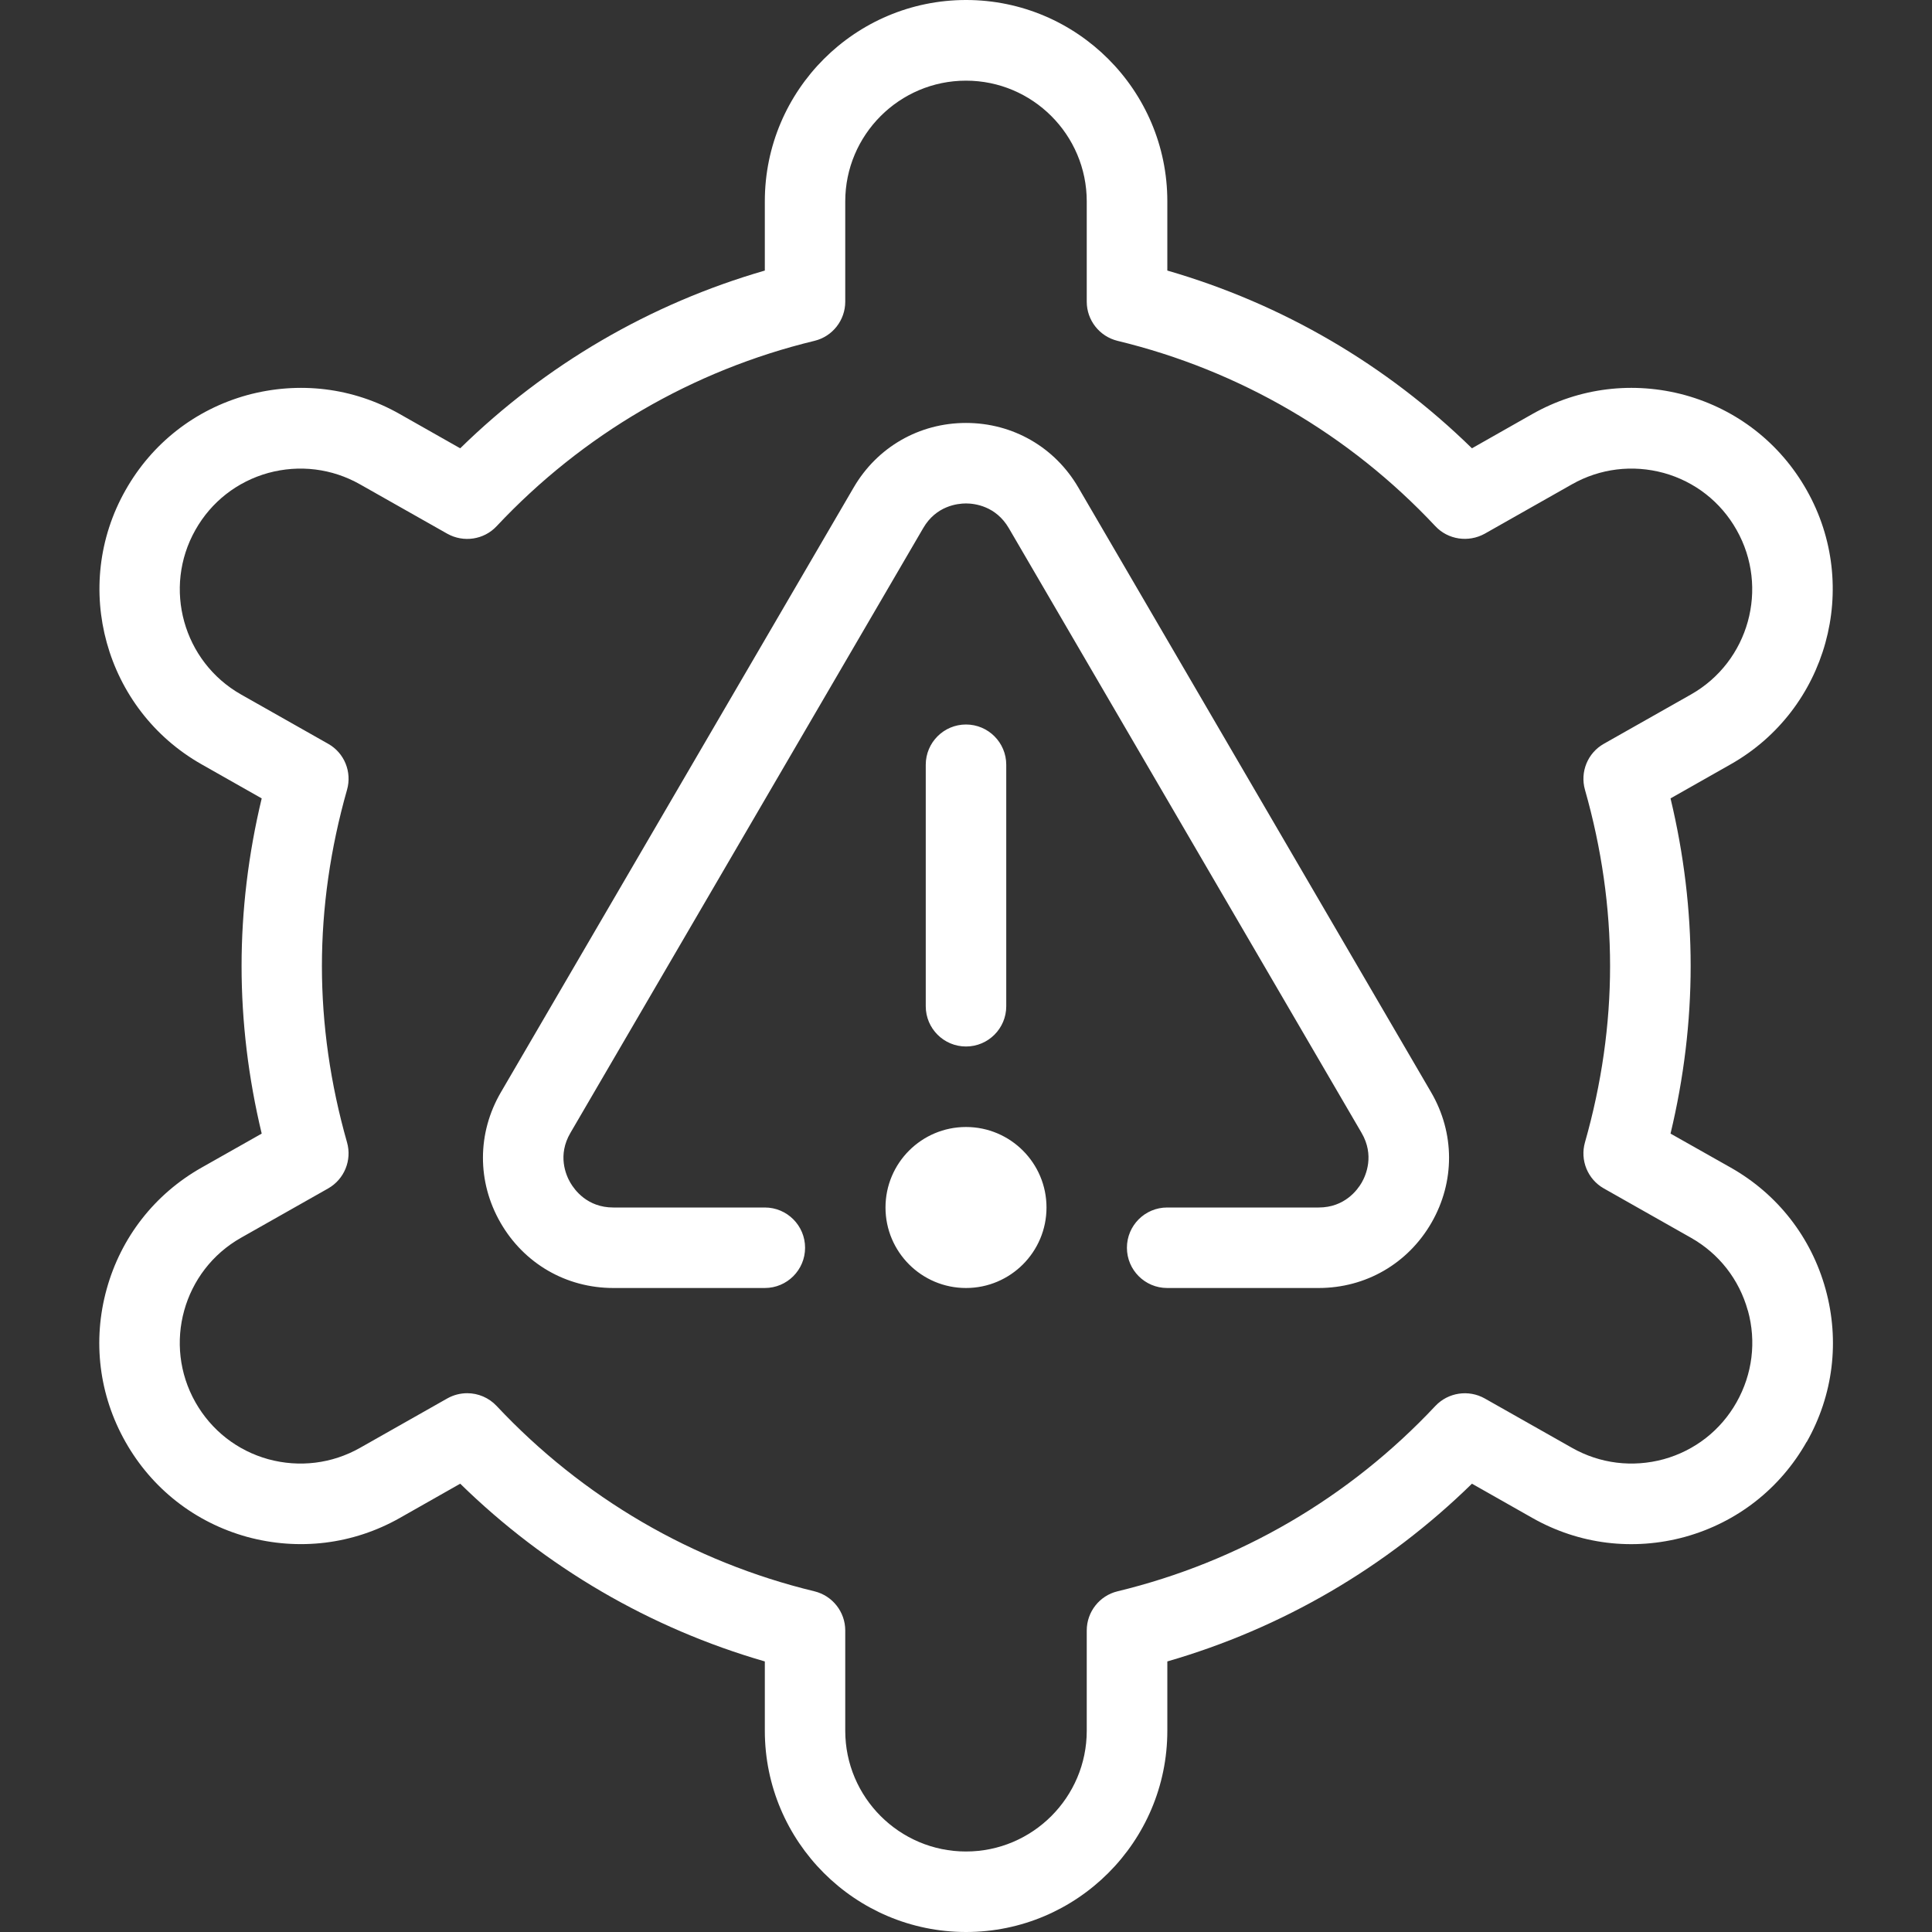
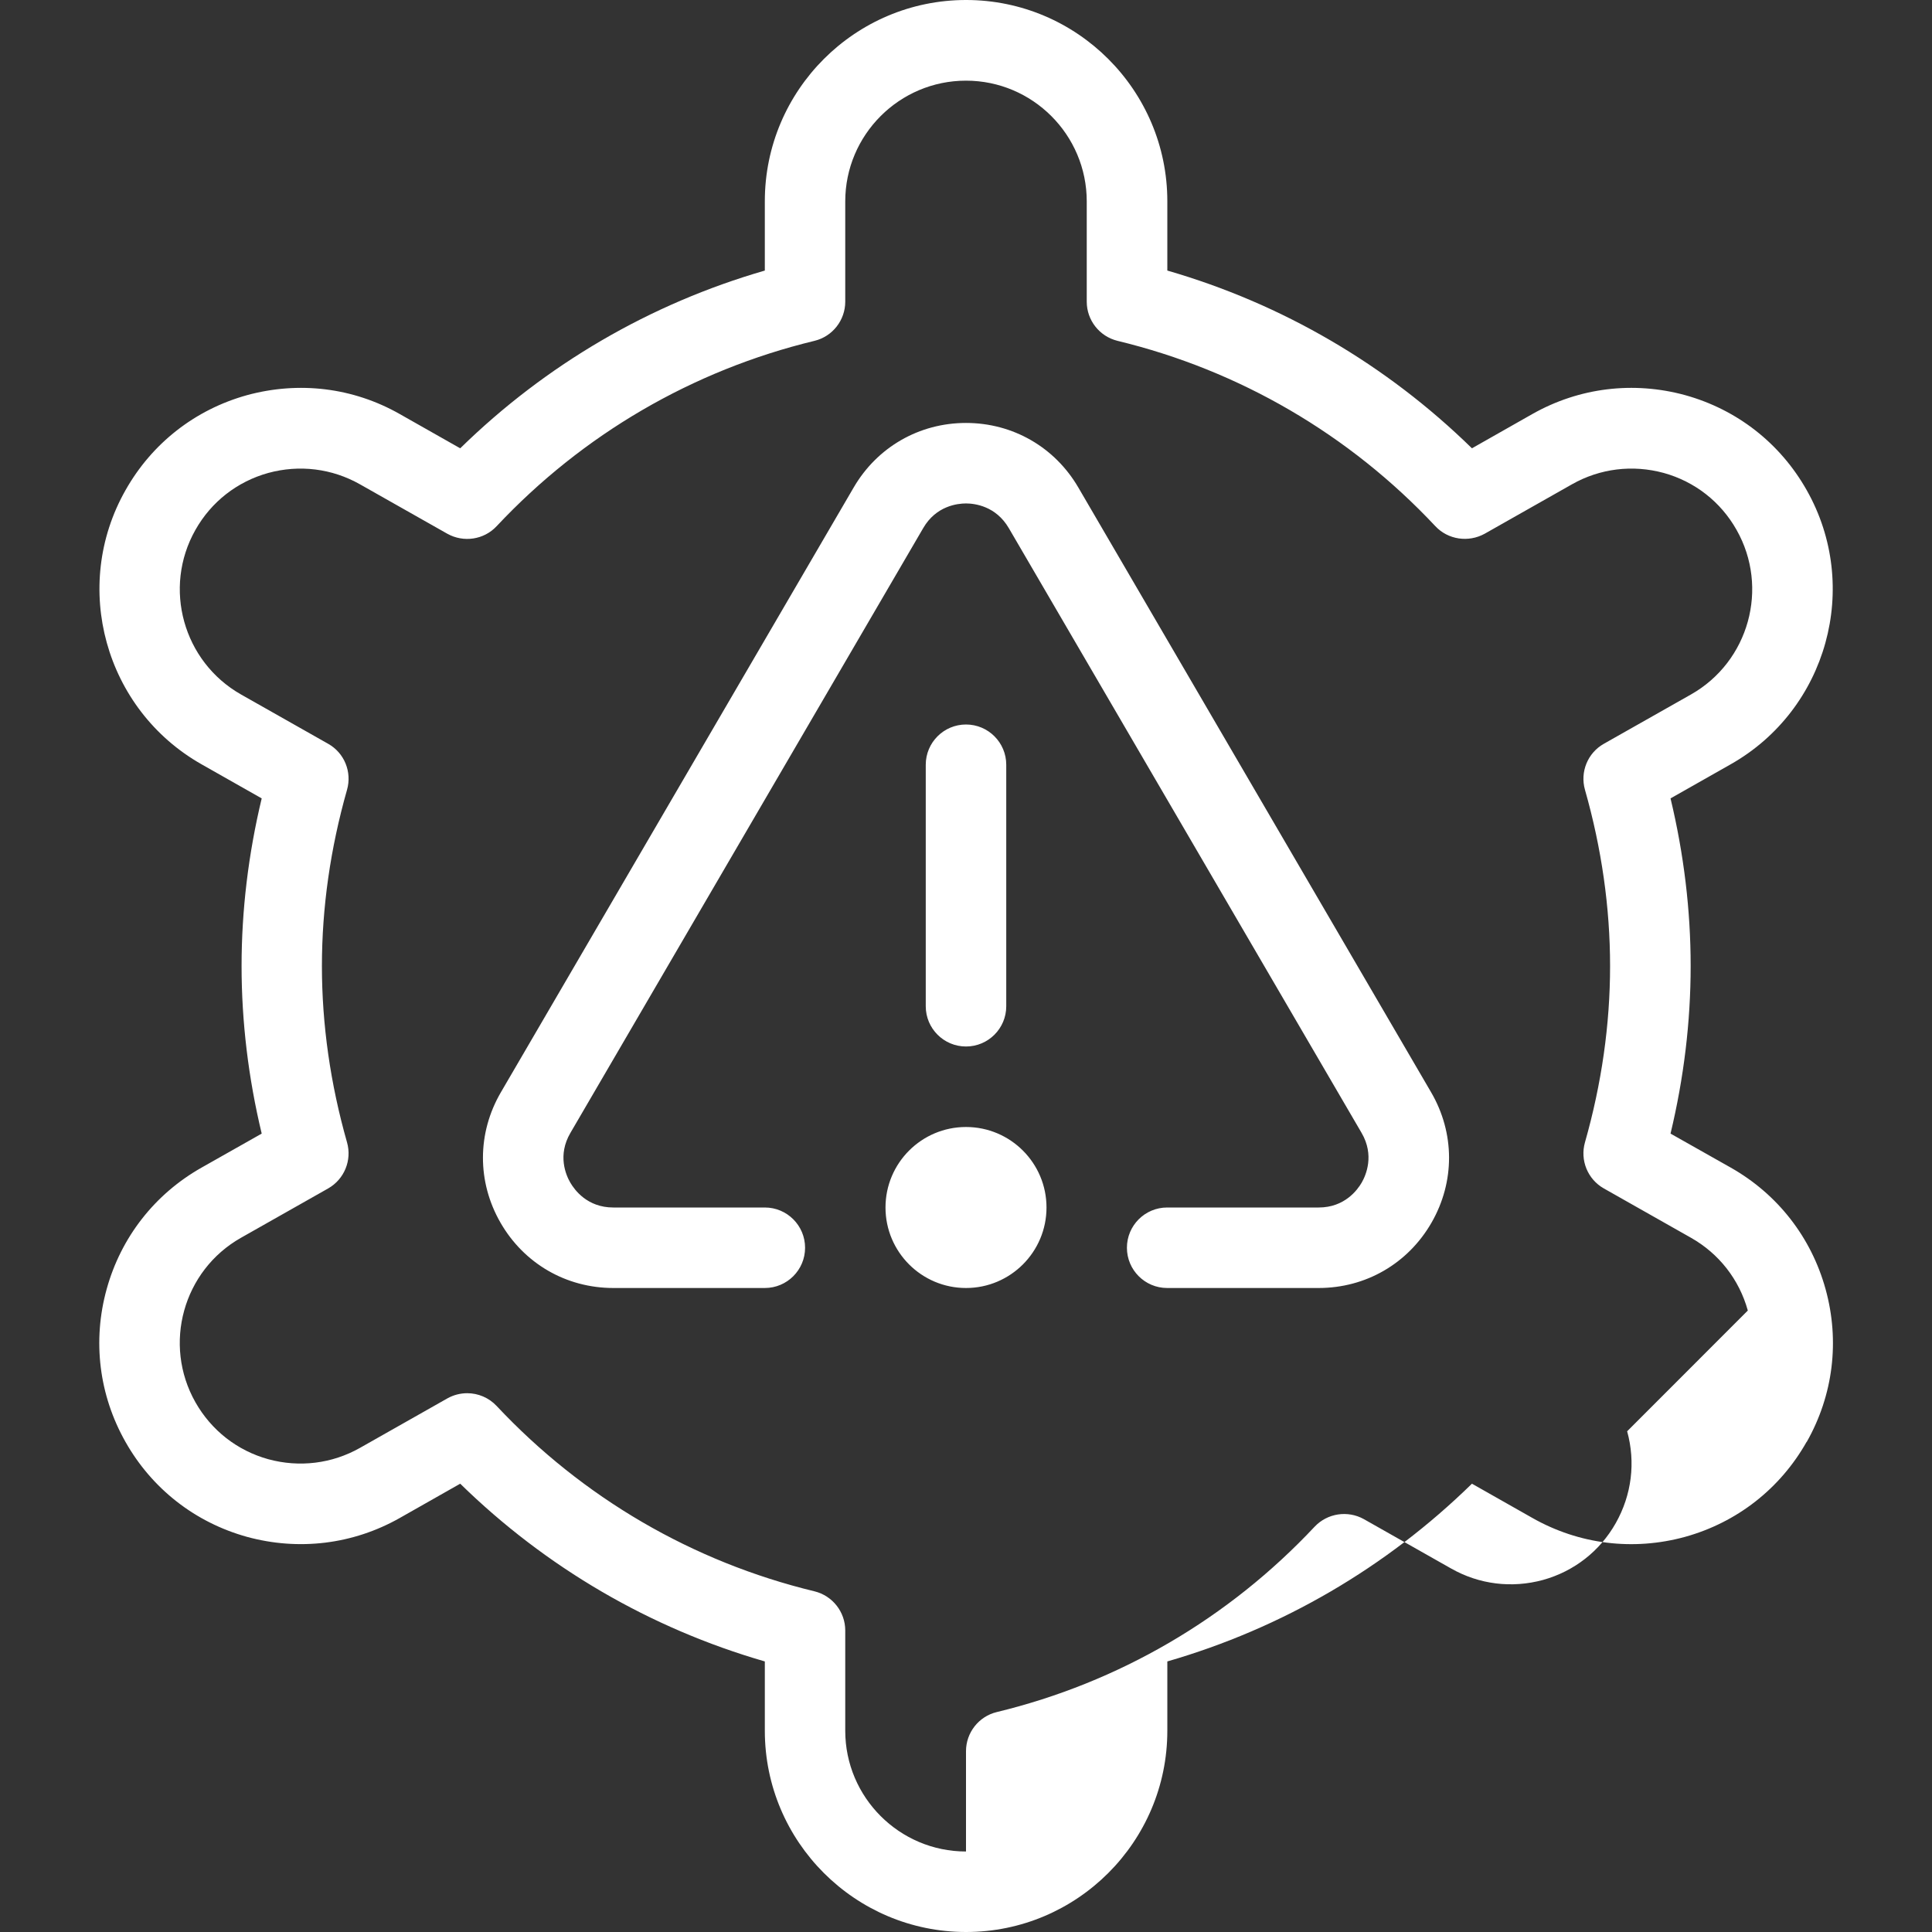
<svg xmlns="http://www.w3.org/2000/svg" version="1.1" height="300" width="300" viewBox="0 0 24 24" data-name="Layer 1" id="Layer_1">
  <rect x="0" y="0" width="24" height="24" fill="#333333" stroke="none" />
  <g transform="matrix(1,0,0,1,0,0)" height="100%" width="100%">
-     <path stroke-opacity="1" stroke="none" data-original-color="#000000ff" fill-opacity="1" fill="#ffffff" d="m17.778,13.569c.295.506.297,1.111.005,1.619-.292.508-.816.812-1.402.812h-1.882c-.276,0-.5-.224-.5-.5s.224-.5.5-.5h1.882c.322,0,.481-.217.535-.31.053-.093.16-.339-.002-.617l-4.382-7.512c-.161-.276-.426-.307-.532-.307s-.372.03-.532.307l-4.382,7.512c-.163.278-.056.524-.002.617.054.093.212.31.535.31h1.882c.276,0,.5.224.5.5s-.224.5-.5.5h-1.882c-.586,0-1.11-.304-1.402-.812-.292-.508-.29-1.113.005-1.619l4.382-7.512c.292-.502.814-.803,1.396-.803s1.104.301,1.396.803l4.382,7.512Zm-5.278-1.069v-3c0-.276-.224-.5-.5-.5s-.5.224-.5.5v3c0,.276.224.5.5.5s.5-.224.5-.5Zm-.5,1.5c-.552,0-1,.448-1,1s.448,1,1,1,1-.448,1-1-.448-1-1-1Zm10.442,3.912c-.329.582-.865,1-1.508,1.179-.644.177-1.318.095-1.899-.235l-.75-.425c-1.064,1.041-2.359,1.796-3.784,2.208v.861c0,1.379-1.122,2.5-2.5,2.5s-2.5-1.121-2.5-2.5v-.861c-1.425-.412-2.72-1.167-3.784-2.208l-.751.426c-.581.329-1.256.41-1.899.234-.644-.179-1.179-.597-1.508-1.179-.329-.581-.412-1.255-.234-1.898.178-.644.597-1.18,1.178-1.509l.748-.423c-.166-.692-.25-1.391-.25-2.082s.084-1.39.25-2.082l-.748-.424c-1.199-.68-1.623-2.208-.943-3.406.329-.582.864-1,1.508-1.179.646-.176,1.319-.095,1.899.235l.75.425c1.064-1.041,2.359-1.796,3.784-2.208v-.861c0-1.379,1.122-2.5,2.5-2.5s2.5,1.121,2.5,2.5v.861c1.425.412,2.72,1.167,3.784,2.208l.751-.426c.582-.329,1.256-.41,1.899-.234.644.179,1.179.597,1.508,1.179.679,1.198.256,2.727-.943,3.406l-.748.424c.166.692.25,1.391.25,2.082s-.084,1.39-.25,2.082l.749.423c.581.329.999.865,1.177,1.509s.095,1.317-.234,1.898Zm-.73-1.632c-.107-.386-.358-.707-.706-.904l-1.083-.613c-.201-.114-.297-.351-.234-.572.207-.728.312-1.464.312-2.19s-.105-1.463-.312-2.19c-.063-.222.034-.458.234-.571l1.083-.613c.72-.408.974-1.325.566-2.045-.197-.349-.519-.6-.905-.707-.386-.105-.791-.056-1.139.141l-1.086.615c-.201.11-.453.074-.611-.094-1.069-1.141-2.435-1.937-3.949-2.303-.224-.055-.382-.256-.382-.486v-1.246c0-.827-.673-1.5-1.5-1.5s-1.5.673-1.5,1.5v1.246c0,.23-.158.432-.382.486-1.514.366-2.879,1.162-3.949,2.303-.158.169-.411.205-.611.094l-1.085-.614c-.349-.198-.754-.247-1.14-.142-.386.107-.708.358-.905.707-.408.72-.153,1.637.566,2.045l1.083.613c.201.113.297.35.234.571-.207.728-.312,1.464-.312,2.19s.105,1.463.312,2.19c.063.222-.034.458-.234.572l-1.083.613c-.72.407-.974,1.324-.566,2.044.198.349.519.6.905.707.386.105.791.056,1.139-.141l1.086-.615c.077-.043.162-.064.246-.064.135,0,.268.055.365.158,1.07,1.141,2.435,1.937,3.949,2.303.224.055.382.256.382.486v1.246c0,.827.673,1.5,1.5,1.5s1.5-.673,1.5-1.5v-1.246c0-.23.158-.432.382-.486,1.514-.366,2.879-1.162,3.949-2.303.159-.168.411-.205.611-.094l1.085.614c.349.198.753.247,1.14.142.386-.107.708-.358.905-.707s.248-.754.141-1.14Z" />
+     <path stroke-opacity="1" stroke="none" data-original-color="#000000ff" fill-opacity="1" fill="#ffffff" d="m17.778,13.569c.295.506.297,1.111.005,1.619-.292.508-.816.812-1.402.812h-1.882c-.276,0-.5-.224-.5-.5s.224-.5.5-.5h1.882c.322,0,.481-.217.535-.31.053-.093.16-.339-.002-.617l-4.382-7.512c-.161-.276-.426-.307-.532-.307s-.372.03-.532.307l-4.382,7.512c-.163.278-.056.524-.002.617.054.093.212.31.535.31h1.882c.276,0,.5.224.5.5s-.224.5-.5.5h-1.882c-.586,0-1.11-.304-1.402-.812-.292-.508-.29-1.113.005-1.619l4.382-7.512c.292-.502.814-.803,1.396-.803s1.104.301,1.396.803l4.382,7.512Zm-5.278-1.069v-3c0-.276-.224-.5-.5-.5s-.5.224-.5.5v3c0,.276.224.5.5.5s.5-.224.5-.5Zm-.5,1.5c-.552,0-1,.448-1,1s.448,1,1,1,1-.448,1-1-.448-1-1-1Zm10.442,3.912c-.329.582-.865,1-1.508,1.179-.644.177-1.318.095-1.899-.235l-.75-.425c-1.064,1.041-2.359,1.796-3.784,2.208v.861c0,1.379-1.122,2.5-2.5,2.5s-2.5-1.121-2.5-2.5v-.861c-1.425-.412-2.72-1.167-3.784-2.208l-.751.426c-.581.329-1.256.41-1.899.234-.644-.179-1.179-.597-1.508-1.179-.329-.581-.412-1.255-.234-1.898.178-.644.597-1.18,1.178-1.509l.748-.423c-.166-.692-.25-1.391-.25-2.082s.084-1.39.25-2.082l-.748-.424c-1.199-.68-1.623-2.208-.943-3.406.329-.582.864-1,1.508-1.179.646-.176,1.319-.095,1.899.235l.75.425c1.064-1.041,2.359-1.796,3.784-2.208v-.861c0-1.379,1.122-2.5,2.5-2.5s2.5,1.121,2.5,2.5v.861c1.425.412,2.72,1.167,3.784,2.208l.751-.426c.582-.329,1.256-.41,1.899-.234.644.179,1.179.597,1.508,1.179.679,1.198.256,2.727-.943,3.406l-.748.424c.166.692.25,1.391.25,2.082s-.084,1.39-.25,2.082l.749.423c.581.329.999.865,1.177,1.509s.095,1.317-.234,1.898Zm-.73-1.632c-.107-.386-.358-.707-.706-.904l-1.083-.613c-.201-.114-.297-.351-.234-.572.207-.728.312-1.464.312-2.19s-.105-1.463-.312-2.19c-.063-.222.034-.458.234-.571l1.083-.613c.72-.408.974-1.325.566-2.045-.197-.349-.519-.6-.905-.707-.386-.105-.791-.056-1.139.141l-1.086.615c-.201.11-.453.074-.611-.094-1.069-1.141-2.435-1.937-3.949-2.303-.224-.055-.382-.256-.382-.486v-1.246c0-.827-.673-1.5-1.5-1.5s-1.5.673-1.5,1.5v1.246c0,.23-.158.432-.382.486-1.514.366-2.879,1.162-3.949,2.303-.158.169-.411.205-.611.094l-1.085-.614c-.349-.198-.754-.247-1.14-.142-.386.107-.708.358-.905.707-.408.72-.153,1.637.566,2.045l1.083.613c.201.113.297.35.234.571-.207.728-.312,1.464-.312,2.19s.105,1.463.312,2.19c.063.222-.034.458-.234.572l-1.083.613c-.72.407-.974,1.324-.566,2.044.198.349.519.6.905.707.386.105.791.056,1.139-.141l1.086-.615c.077-.043.162-.064.246-.064.135,0,.268.055.365.158,1.07,1.141,2.435,1.937,3.949,2.303.224.055.382.256.382.486v1.246c0,.827.673,1.5,1.5,1.5v-1.246c0-.23.158-.432.382-.486,1.514-.366,2.879-1.162,3.949-2.303.159-.168.411-.205.611-.094l1.085.614c.349.198.753.247,1.14.142.386-.107.708-.358.905-.707s.248-.754.141-1.14Z" />
  </g>
</svg>